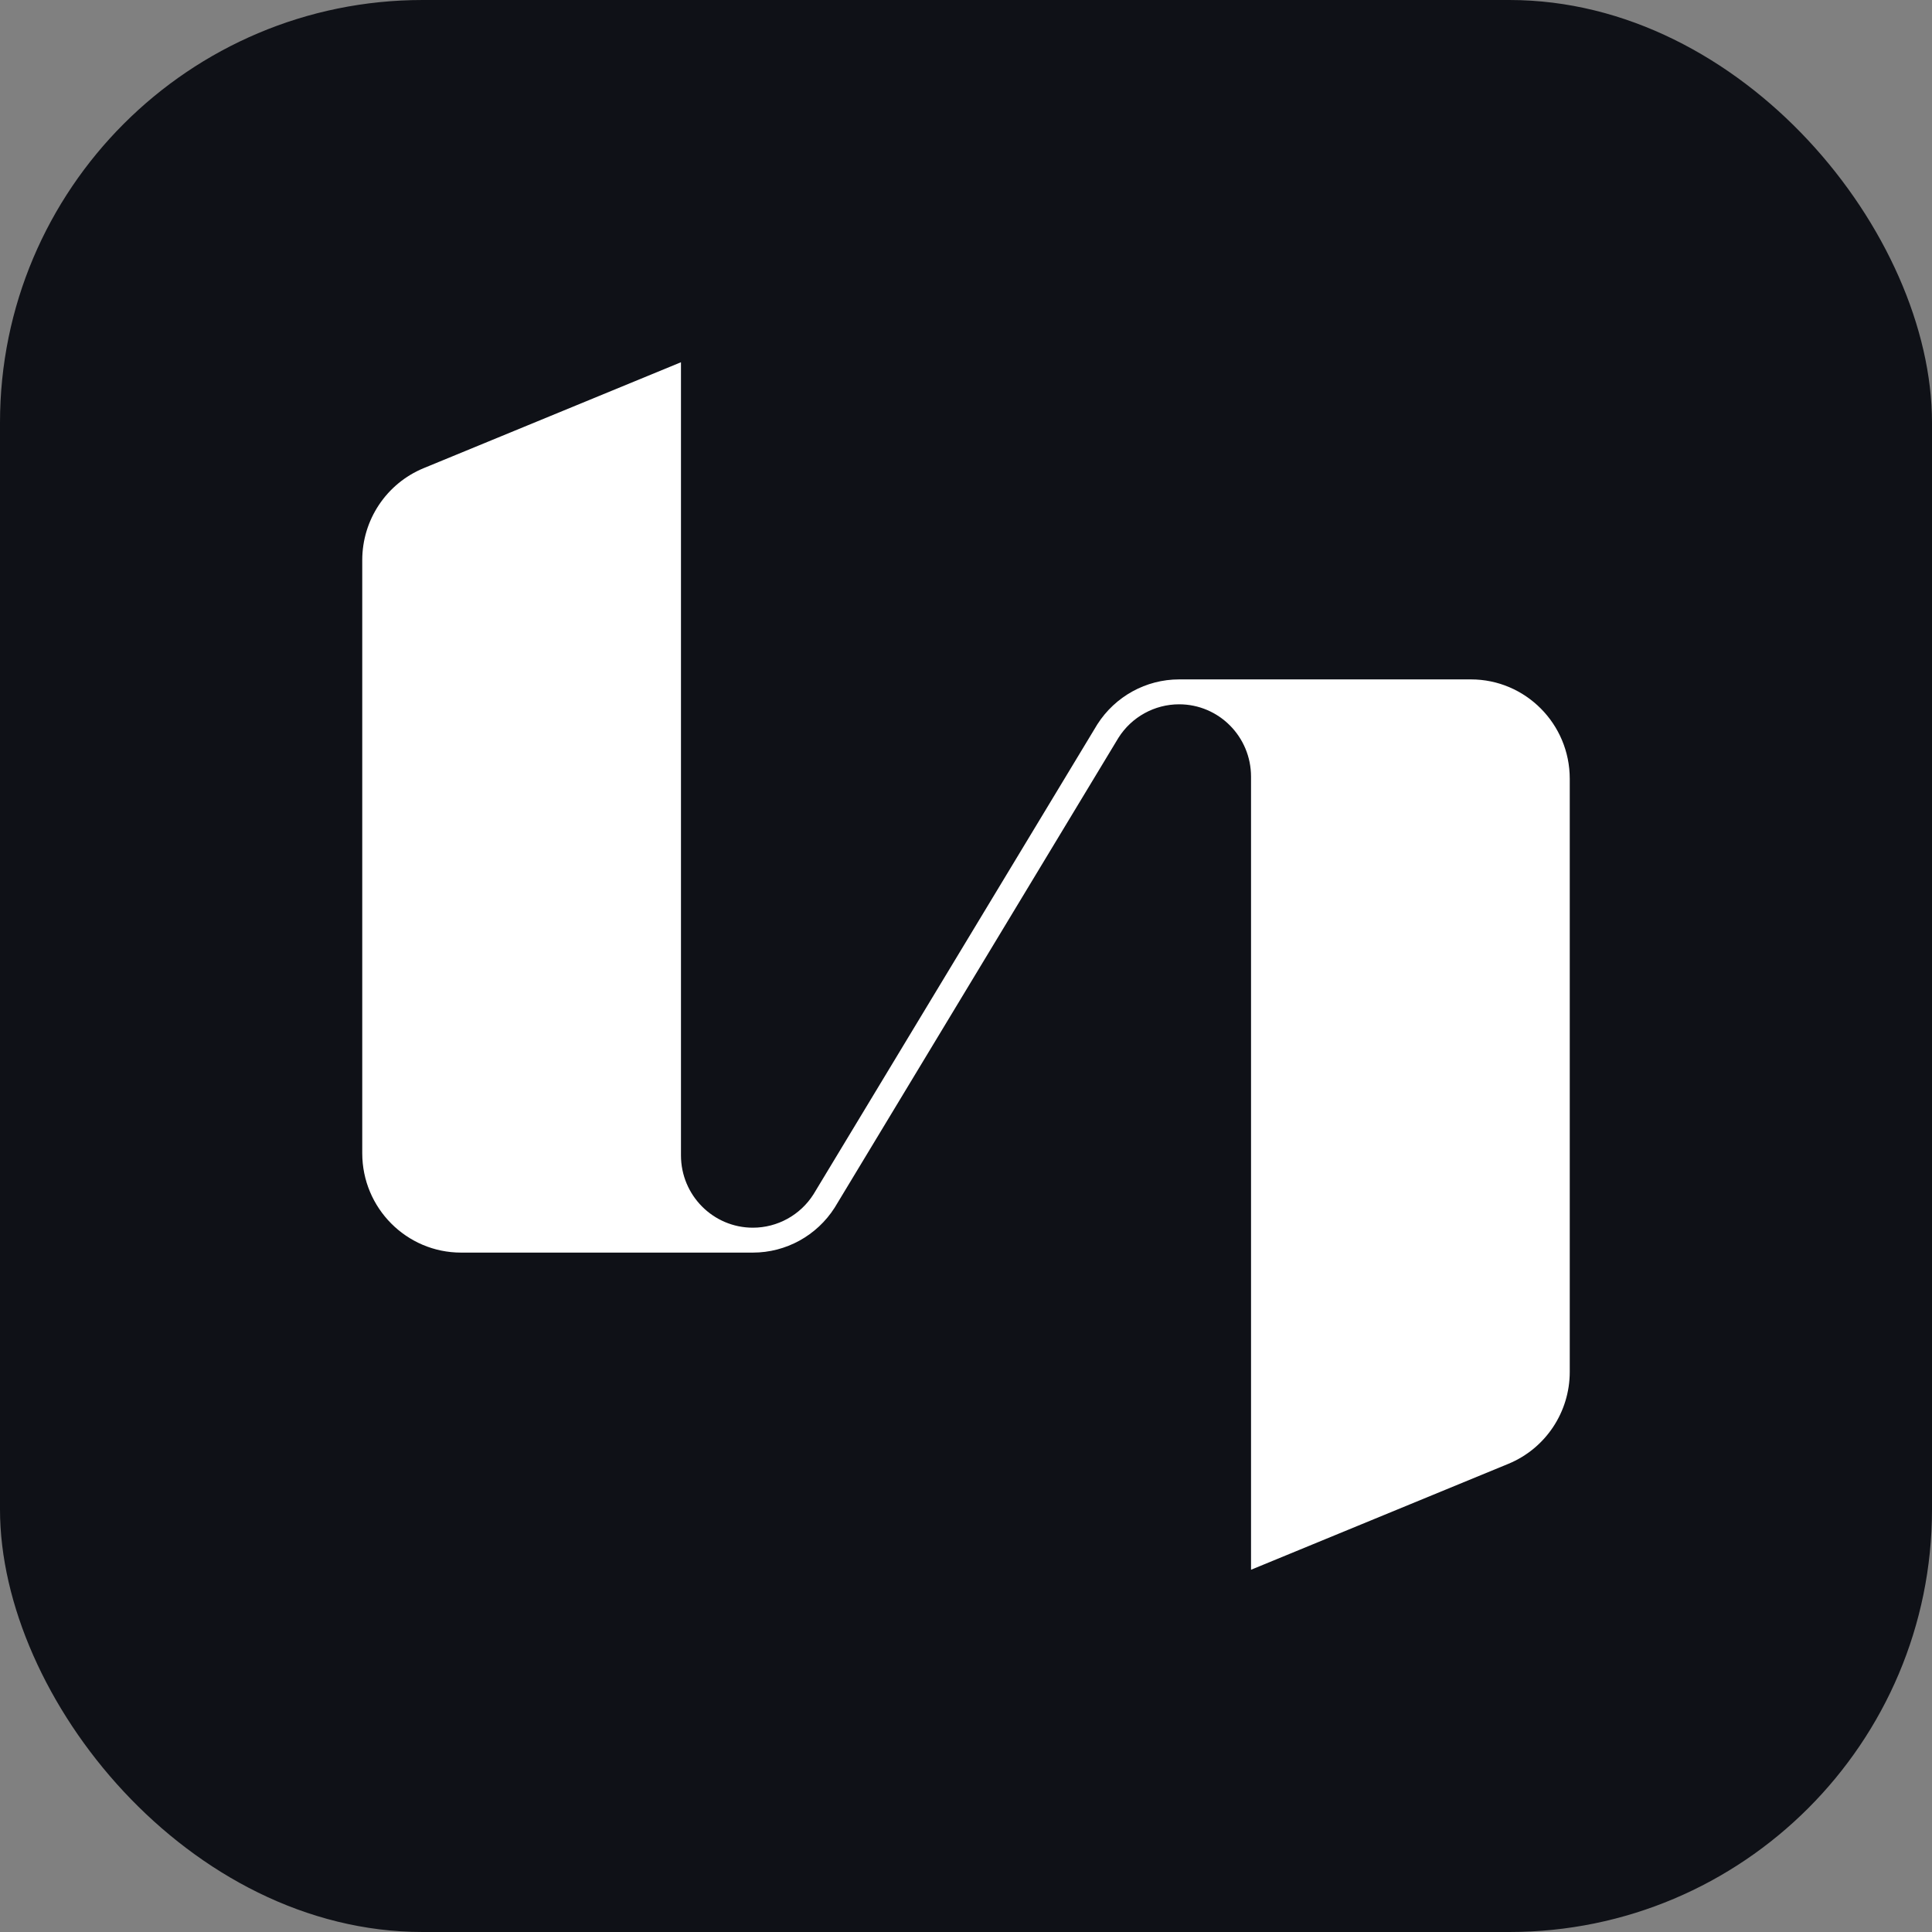
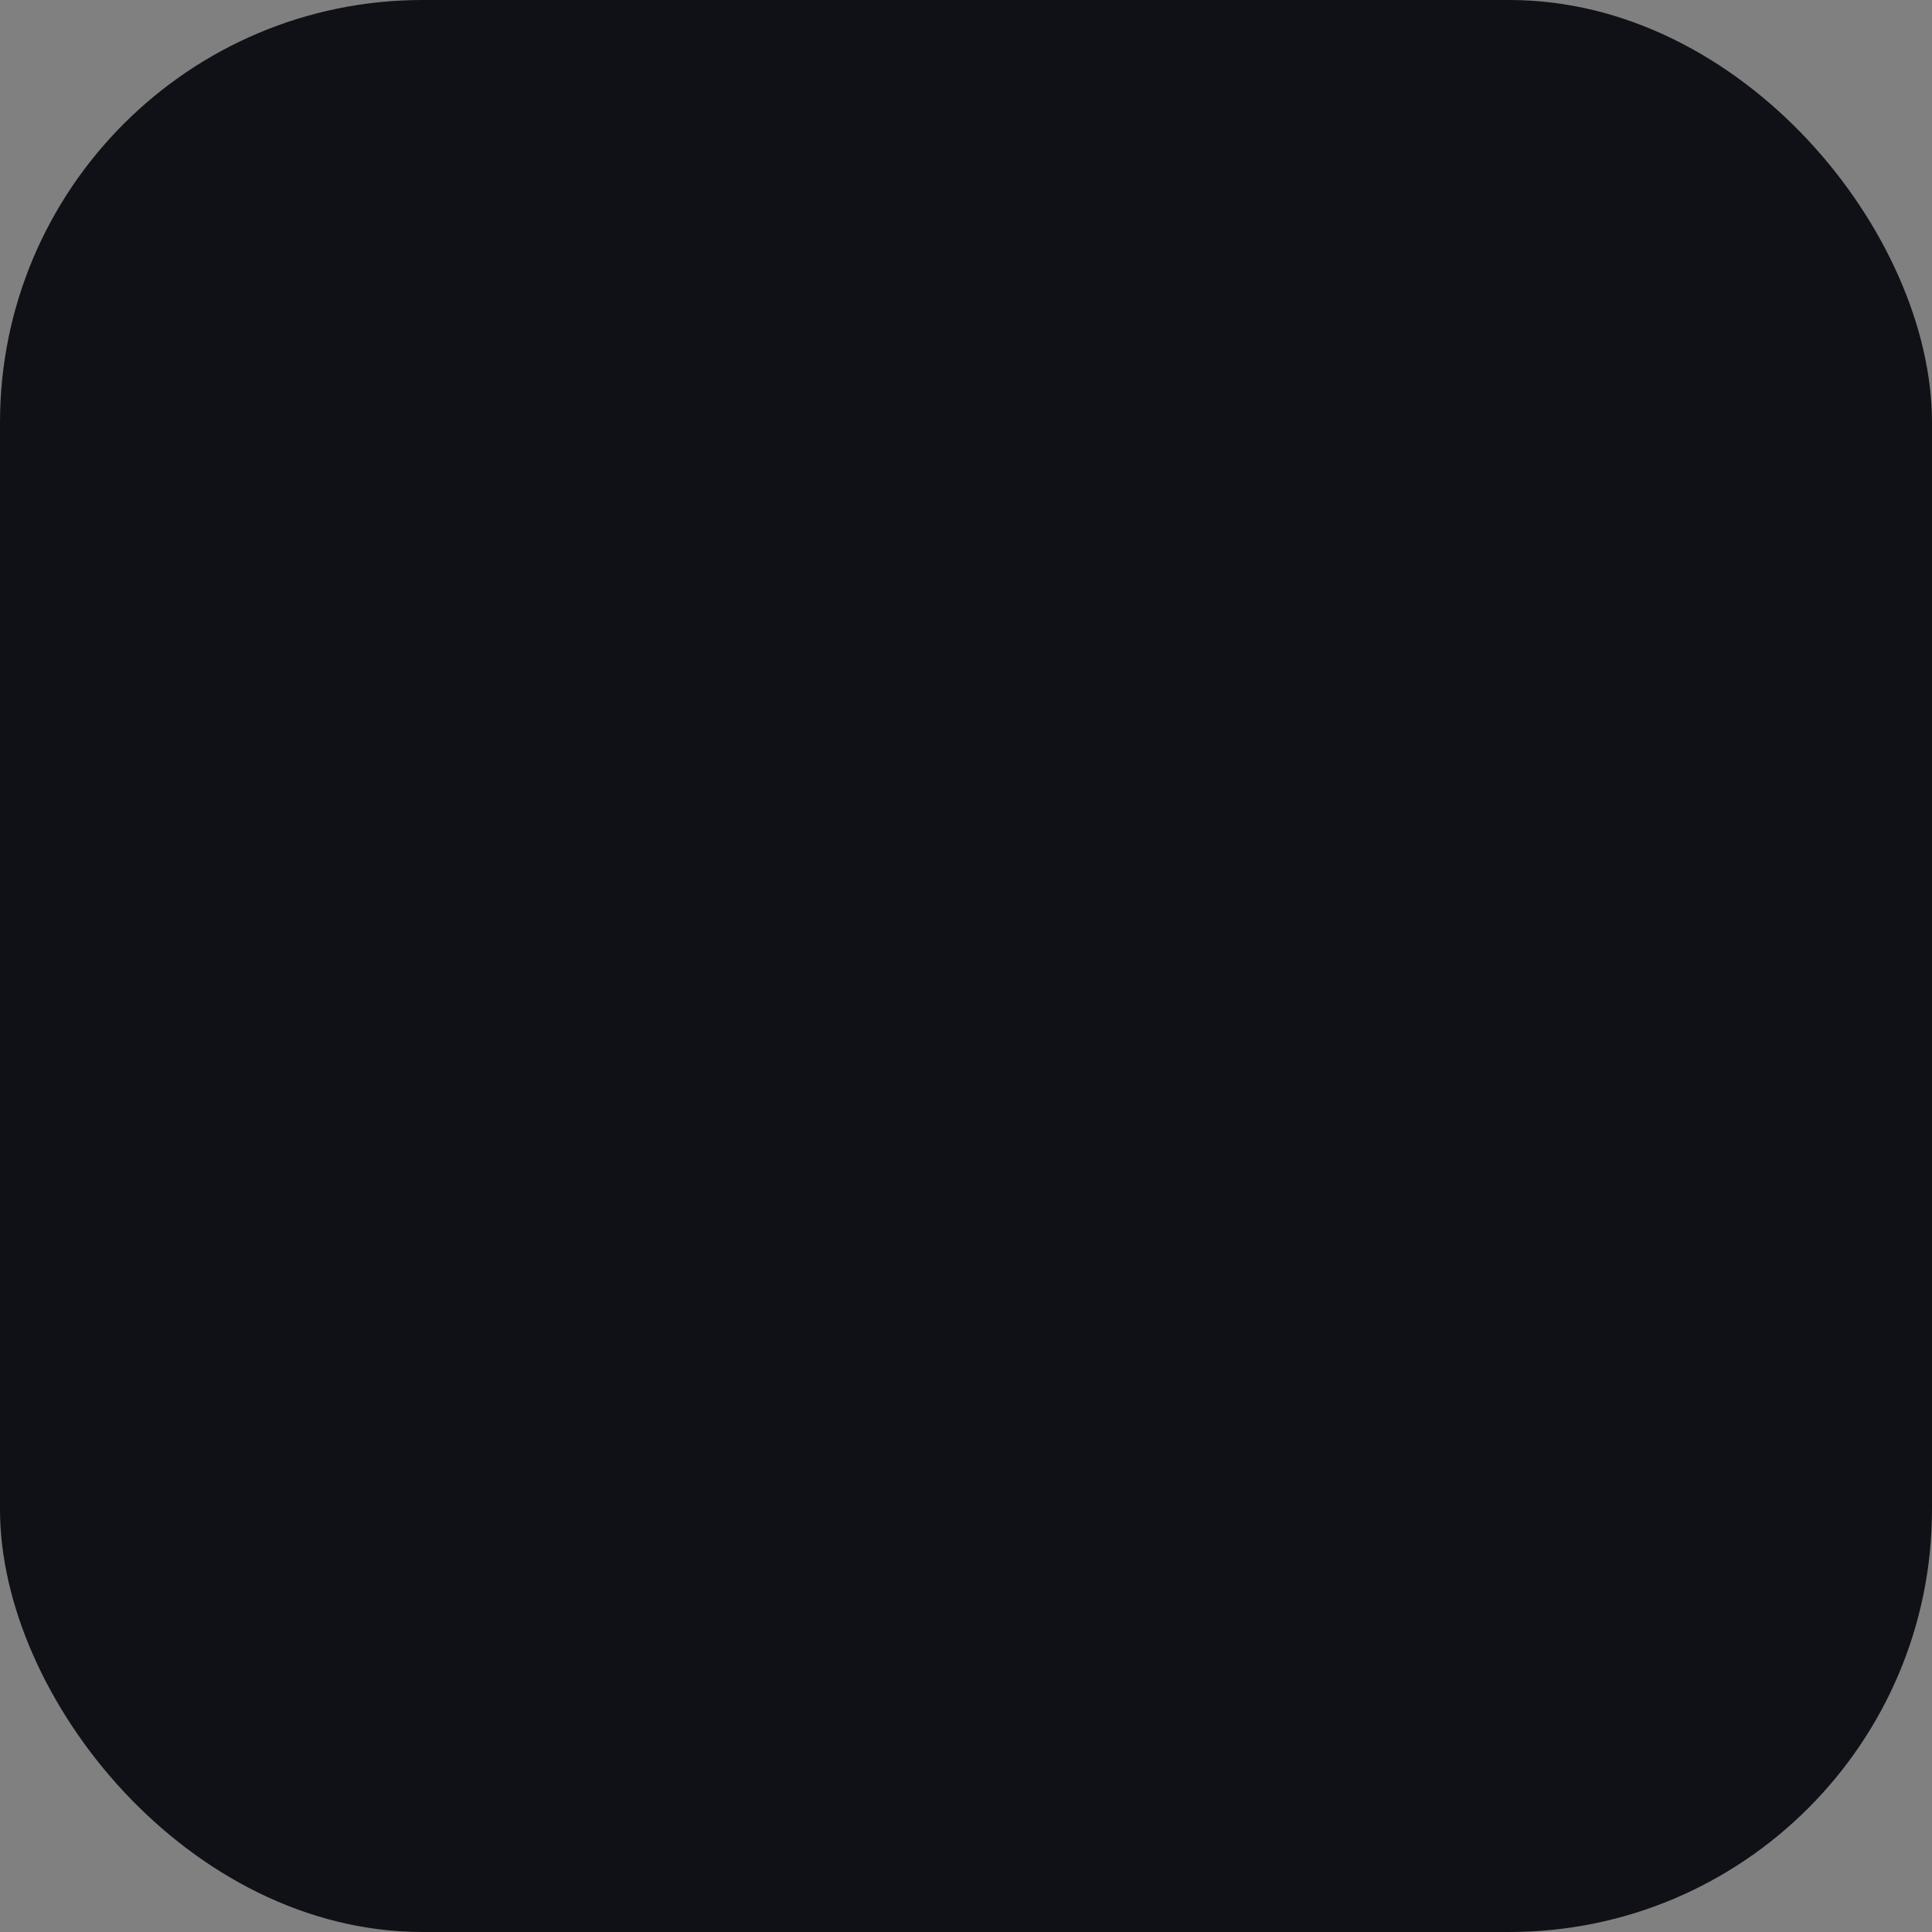
<svg xmlns="http://www.w3.org/2000/svg" width="64" height="64" viewBox="0 0 64 64" fill="none">
  <rect x="0" y="0" width="64" height="64" fill="#808080" stroke="none" />
  <rect width="64" height="64" rx="14" fill="#0F1117" />
-   <path d="M27.65 40.004L37.051 24.439C37.487 23.749 38.248 23.331 39.059 23.331C40.376 23.331 41.442 24.404 41.442 25.728V52L49.967 48.491C51.199 47.982 52 46.779 52 45.445V25.798C52 23.981 50.533 22.506 48.726 22.506H39.059C37.962 22.506 36.941 23.07 36.35 23.996L26.949 39.561C26.513 40.251 25.752 40.669 24.941 40.669C23.625 40.669 22.558 39.596 22.558 38.272V12L14.033 15.509C12.801 16.018 12 17.221 12 18.555V38.202C12 40.019 13.467 41.494 15.274 41.494H24.941C26.038 41.494 27.059 40.931 27.65 40.004Z" fill="white" />
</svg>